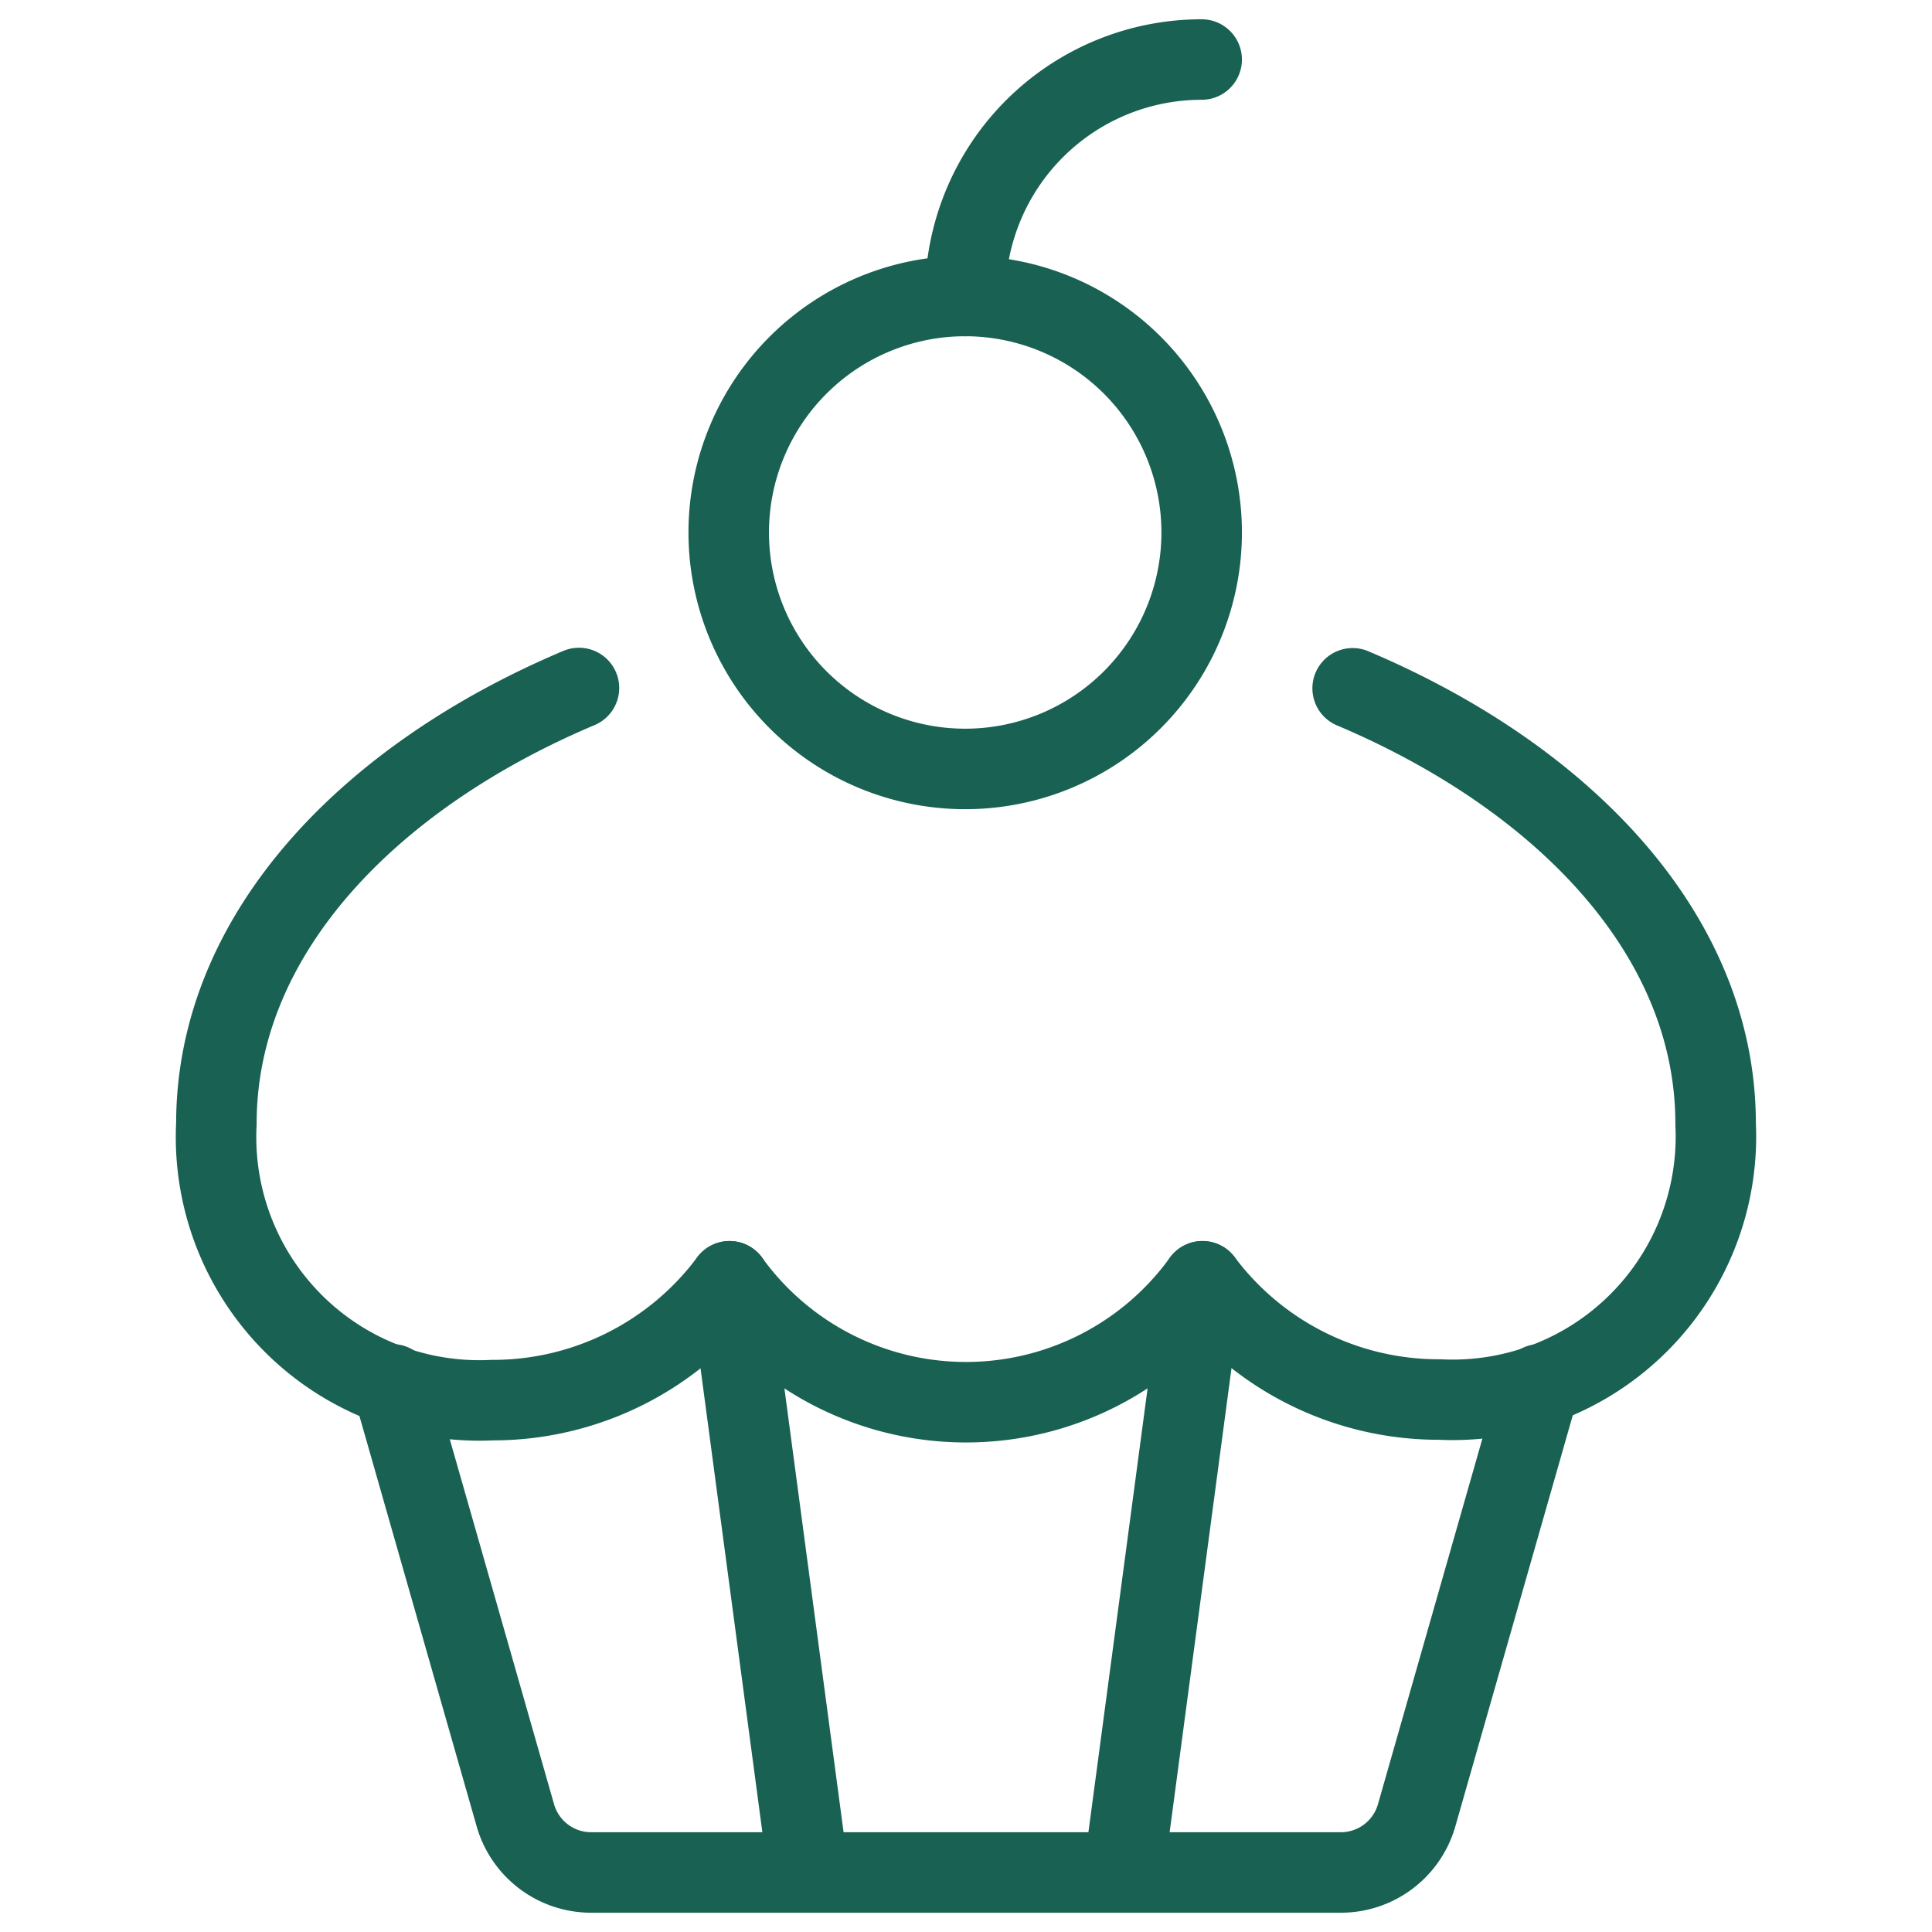
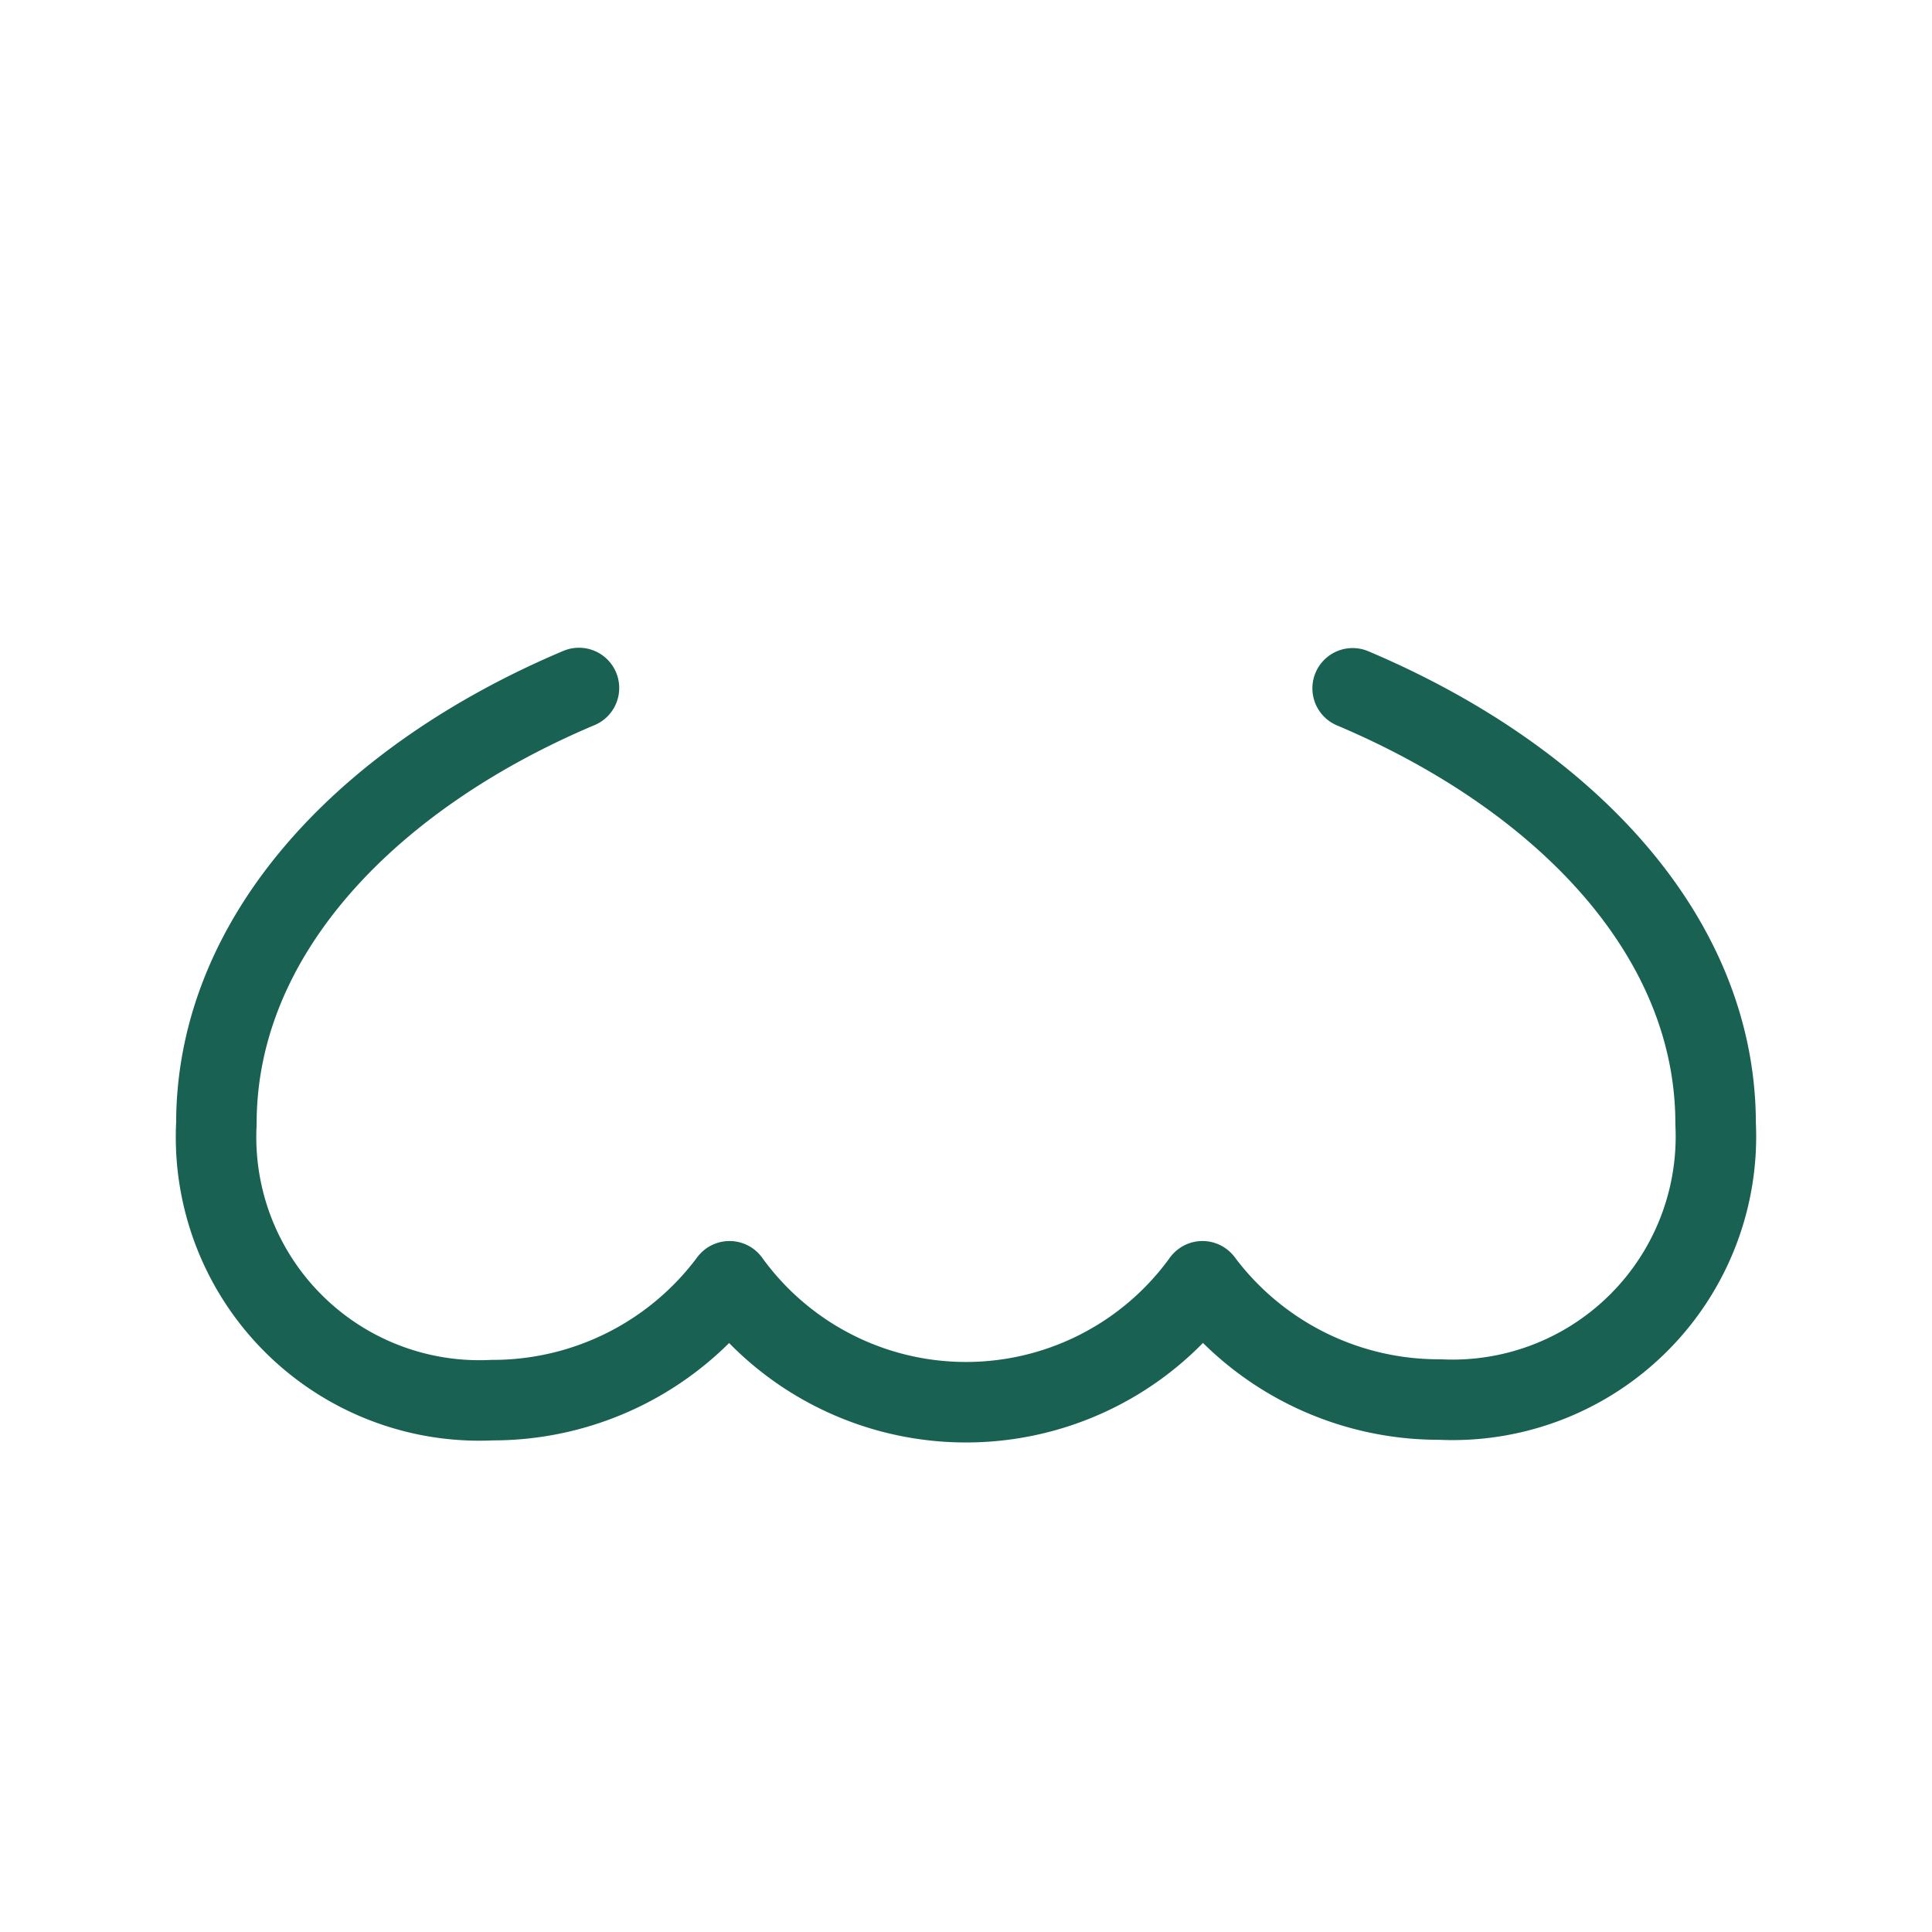
<svg xmlns="http://www.w3.org/2000/svg" viewBox="-0.5 -0.5 48 48" height="48" width="48">
-   <path d="m37.755 33.893 -3.059 10.708a1.958 1.958 0 0 1 -1.884 1.42h-18.624a1.958 1.958 0 0 1 -1.884 -1.42l-3.059 -10.708" fill="none" stroke="#196152" stroke-linecap="round" stroke-linejoin="round" stroke-width="2" />
-   <path d="M19.583 46.021 17.625 31.333" fill="none" stroke="#196152" stroke-linecap="round" stroke-linejoin="round" stroke-width="2" />
-   <path d="m27.417 46.021 1.958 -14.688" fill="none" stroke="#196152" stroke-linecap="round" stroke-linejoin="round" stroke-width="2" />
  <path d="M33.106 16.601C38.305 18.8 42.124 22.703 42.124 27.417a6.543 6.543 0 0 1 -6.854 6.854A7.332 7.332 0 0 1 29.375 31.333a7.246 7.246 0 0 1 -11.75 0 7.332 7.332 0 0 1 -5.895 2.953A6.543 6.543 0 0 1 4.876 27.417c0 -4.722 3.819 -8.634 9.008 -10.824" fill="none" stroke="#196152" stroke-linecap="round" stroke-linejoin="round" stroke-width="2" />
-   <path d="M17.605 12.729a5.875 5.875 0 1 0 11.75 0 5.875 5.875 0 1 0 -11.75 0Z" fill="none" stroke="#196152" stroke-linecap="round" stroke-linejoin="round" stroke-width="2" />
-   <path d="M23.48 6.854a5.875 5.875 0 0 1 5.875 -5.875" fill="none" stroke="#196152" stroke-linecap="round" stroke-linejoin="round" stroke-width="2" />
</svg>